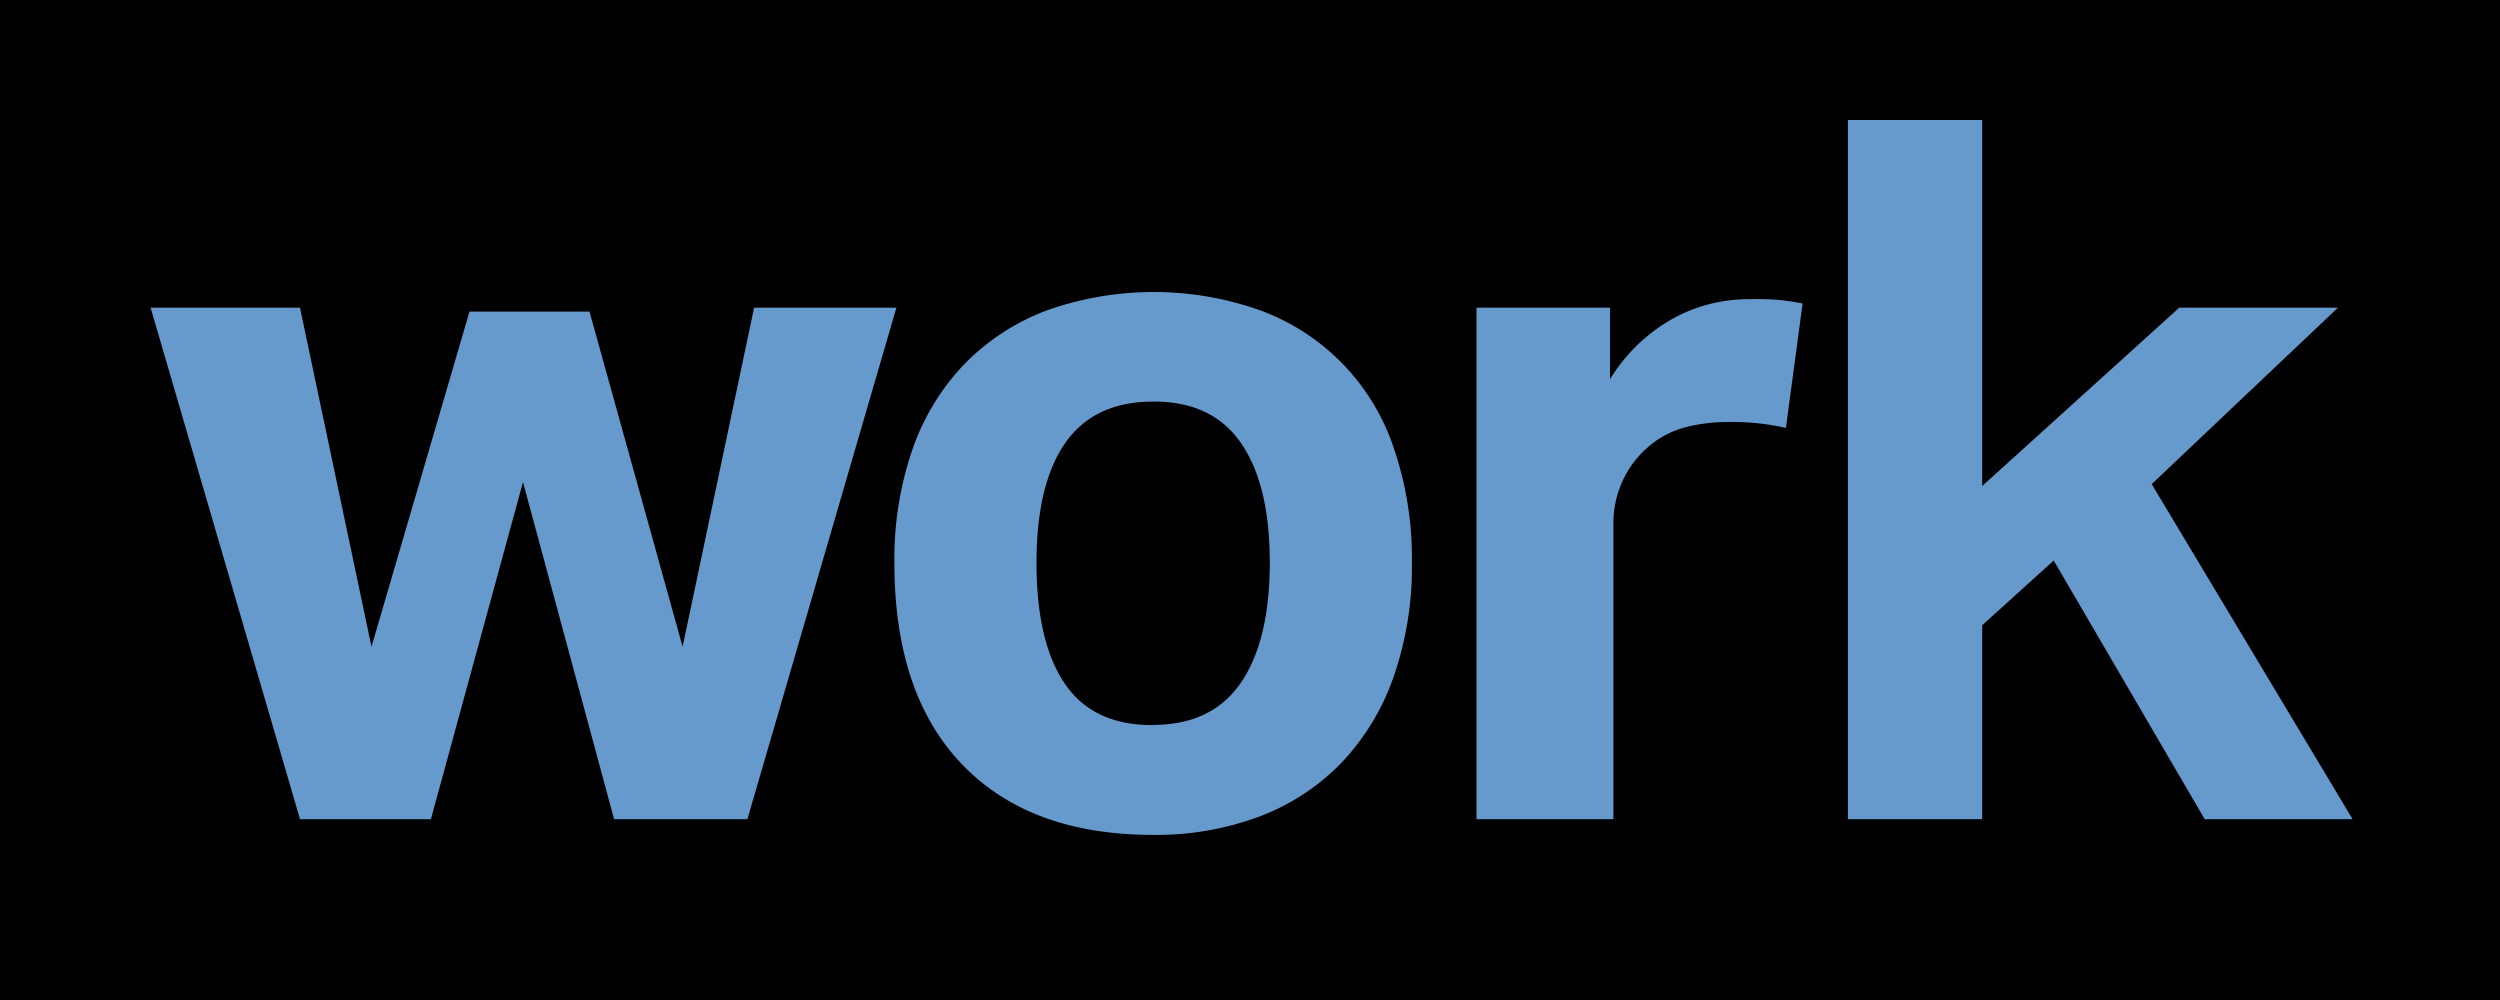
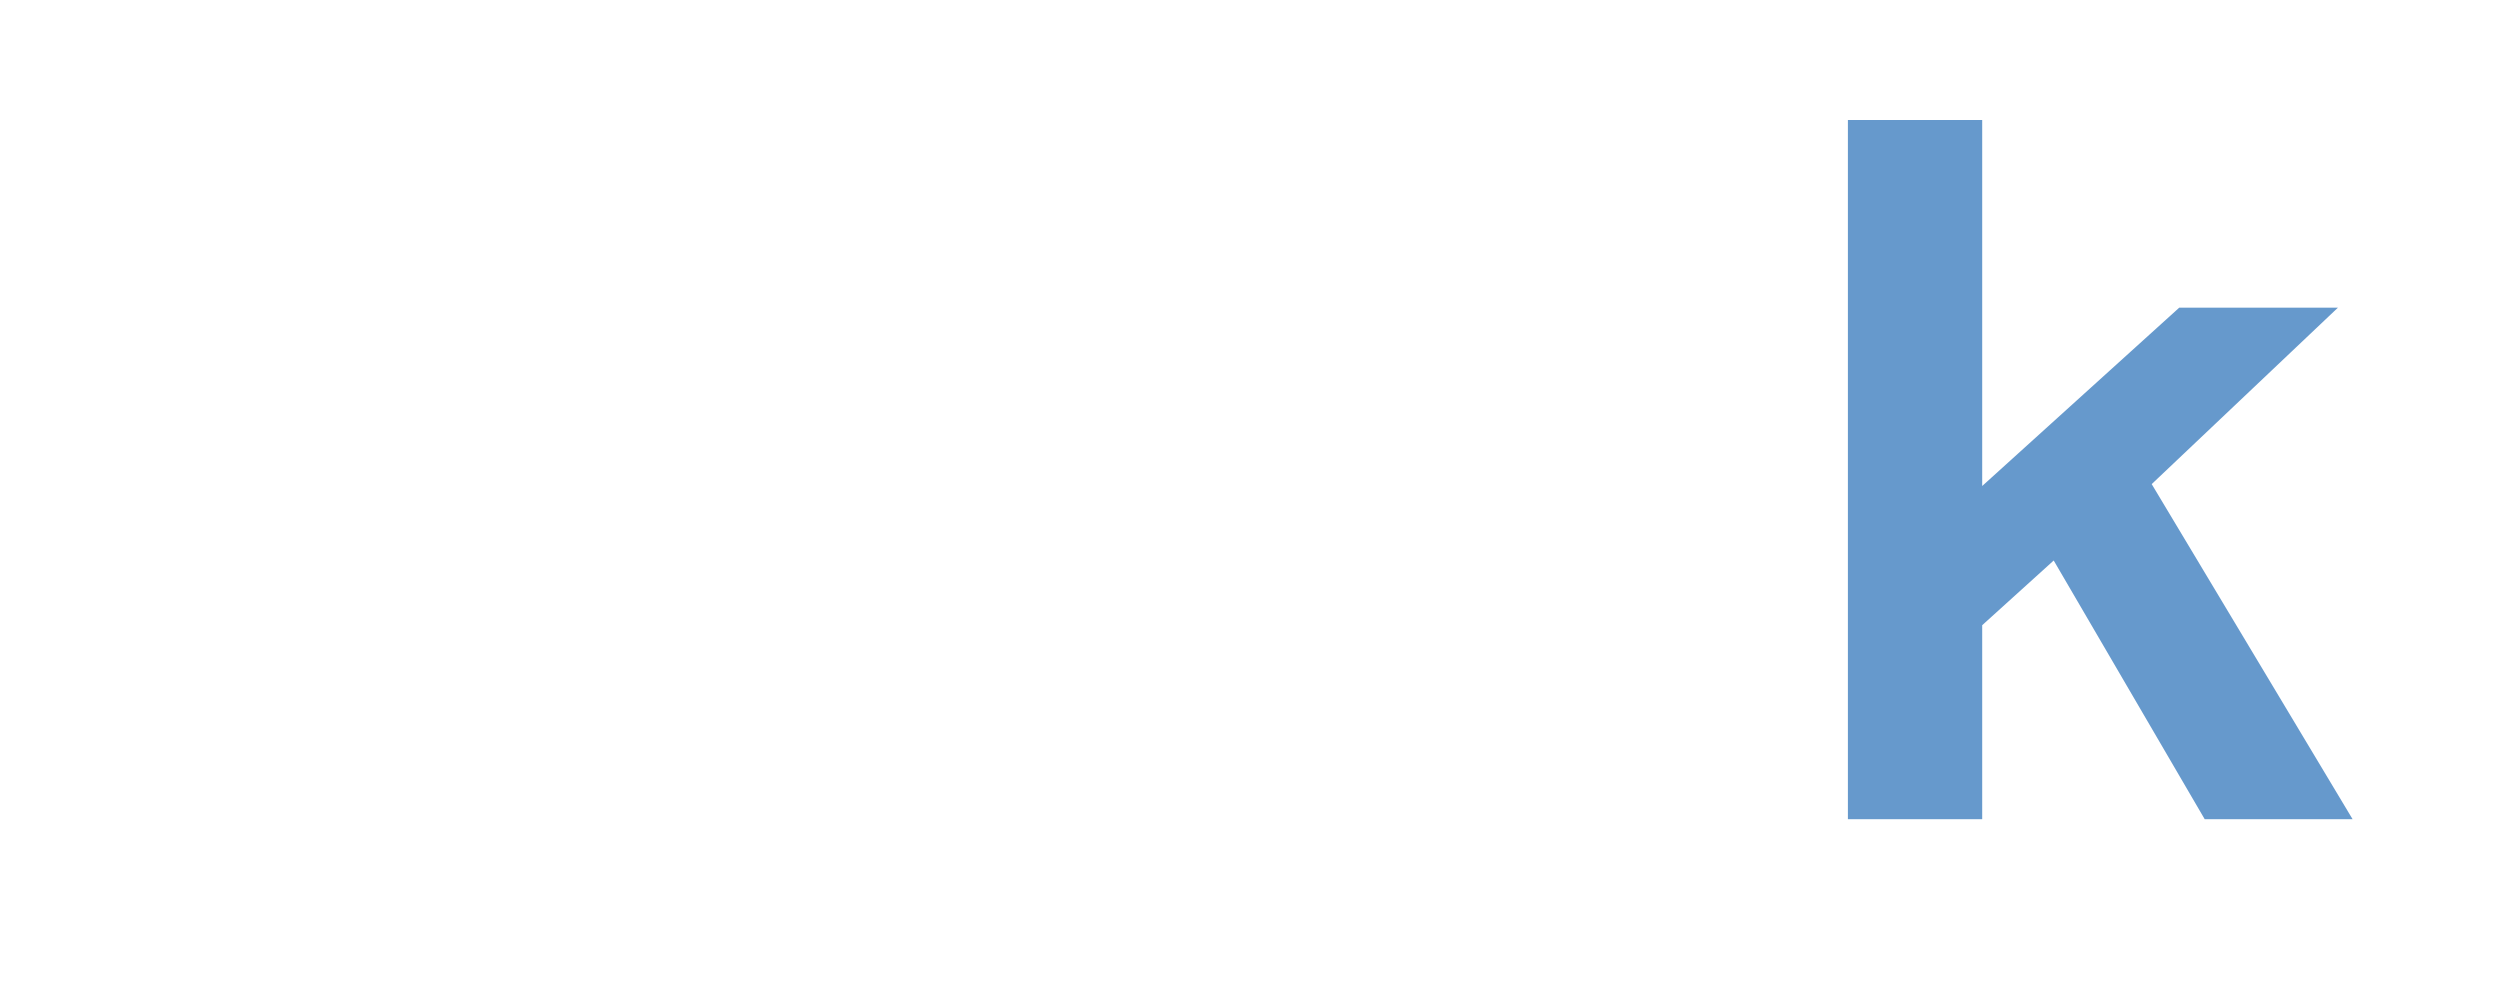
<svg xmlns="http://www.w3.org/2000/svg" viewBox="0 0 250 100">
  <defs>
    <style>.cls-1{fill:#69c;}</style>
  </defs>
  <title>work</title>
  <g id="Ebene_2" data-name="Ebene 2">
    <g id="BUTTONS">
-       <rect width="250" height="100" />
-       <path class="cls-1" d="M15.06,30.77H30l7.15,33.9,9.8-33.51h12l9.31,33.51,7.15-33.9H89.64L74.74,81.92H61.41L52.3,48.21,43.09,81.92H30Z" />
-       <path class="cls-1" d="M115.31,83.49q-12.34,0-19.11-7.06T89.44,56.25a33.52,33.52,0,0,1,1.81-11.32,23.31,23.31,0,0,1,5.2-8.53,22.6,22.6,0,0,1,8.18-5.34,31.88,31.88,0,0,1,21.46,0,22.08,22.08,0,0,1,13.33,13.87,34,34,0,0,1,1.77,11.32,33.56,33.56,0,0,1-1.82,11.41,23.89,23.89,0,0,1-5.19,8.58A22.42,22.42,0,0,1,126,81.63,29.43,29.43,0,0,1,115.31,83.49Zm0-11q5.88,0,8.77-4.21t2.9-12q0-7.84-2.9-12t-8.77-4.12q-5.88,0-8.77,4.12t-2.89,12q0,7.94,2.84,12.1T115.31,72.51Z" />
-       <path class="cls-1" d="M147.65,30.77H161v7.15a17.25,17.25,0,0,1,6.18-6,15.61,15.61,0,0,1,7.64-2A28.45,28.45,0,0,1,178,30c.85.1,1.6.22,2.26.35l-1.67,12.44a24.3,24.3,0,0,0-5.78-.59,16.91,16.91,0,0,0-4.31.54,9.07,9.07,0,0,0-3.73,2,9.89,9.89,0,0,0-2.59,3.53,10.14,10.14,0,0,0-.84,4V81.92H147.65Z" />
      <path class="cls-1" d="M184.79,12h13.43V48.6l19.7-17.83h15.87L215.17,48.41l20.09,33.51H220.47l-15.1-25.87-7.15,6.47v19.4H184.79Z" />
    </g>
  </g>
</svg>